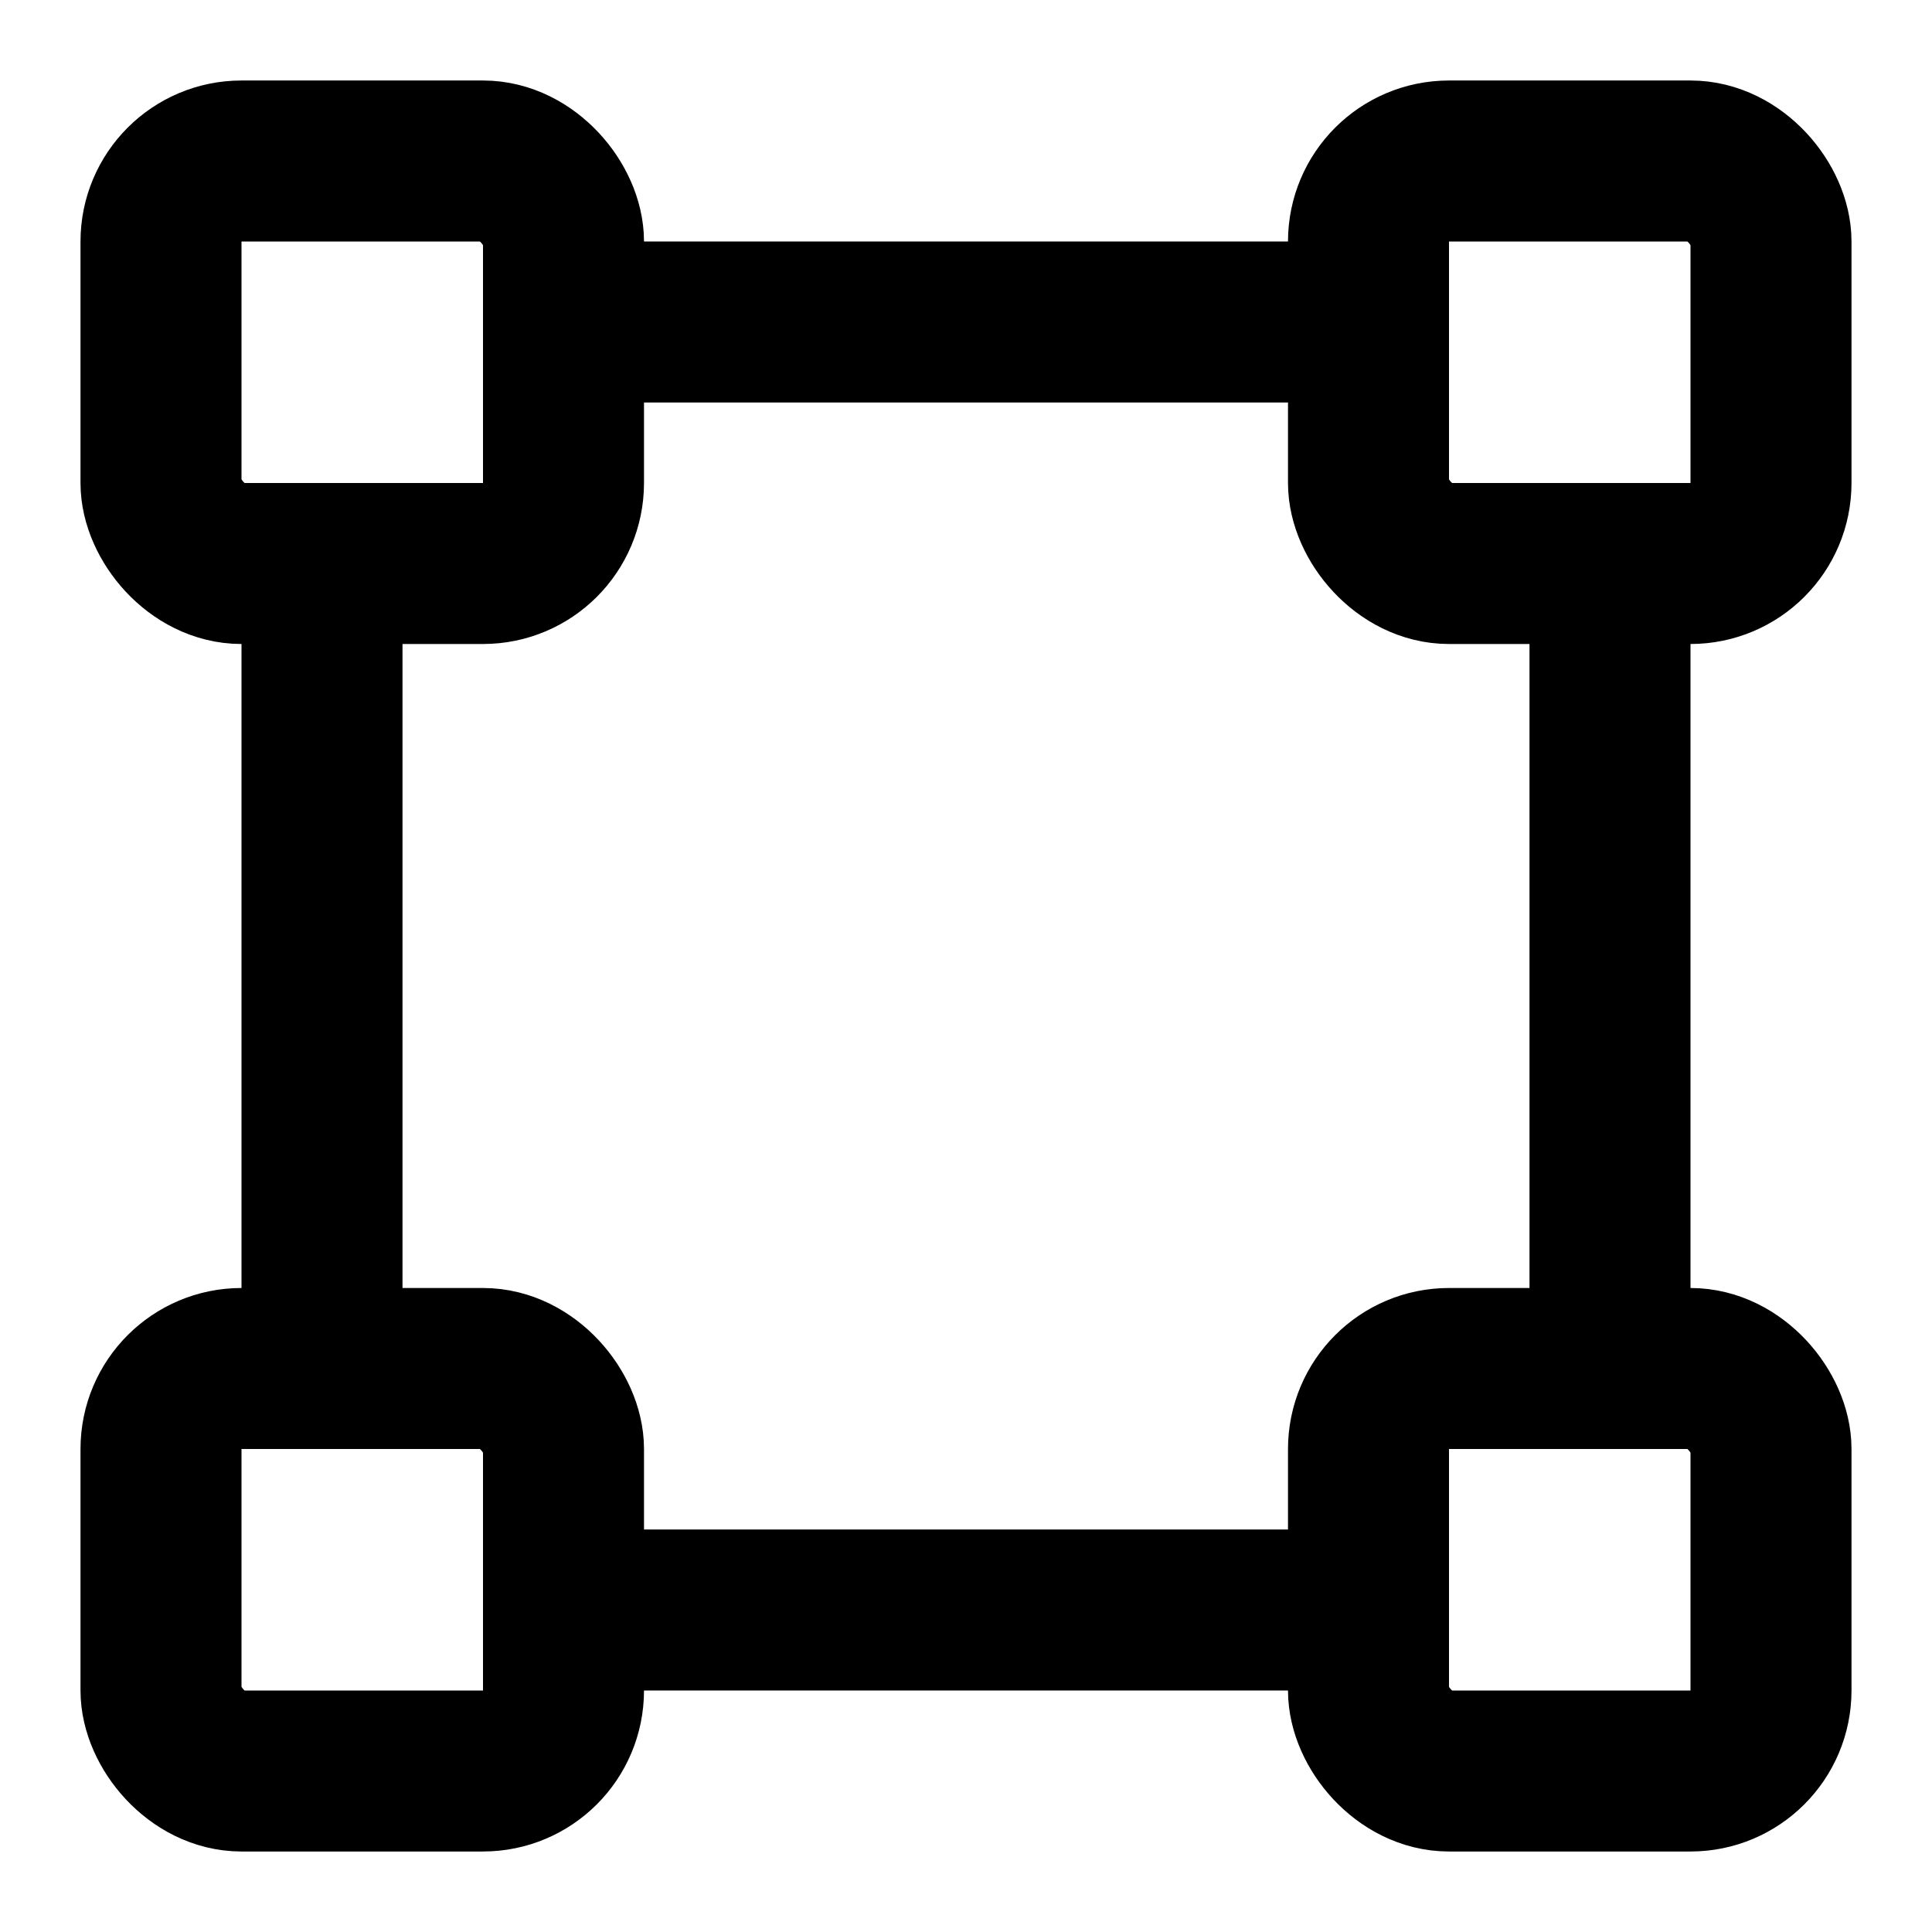
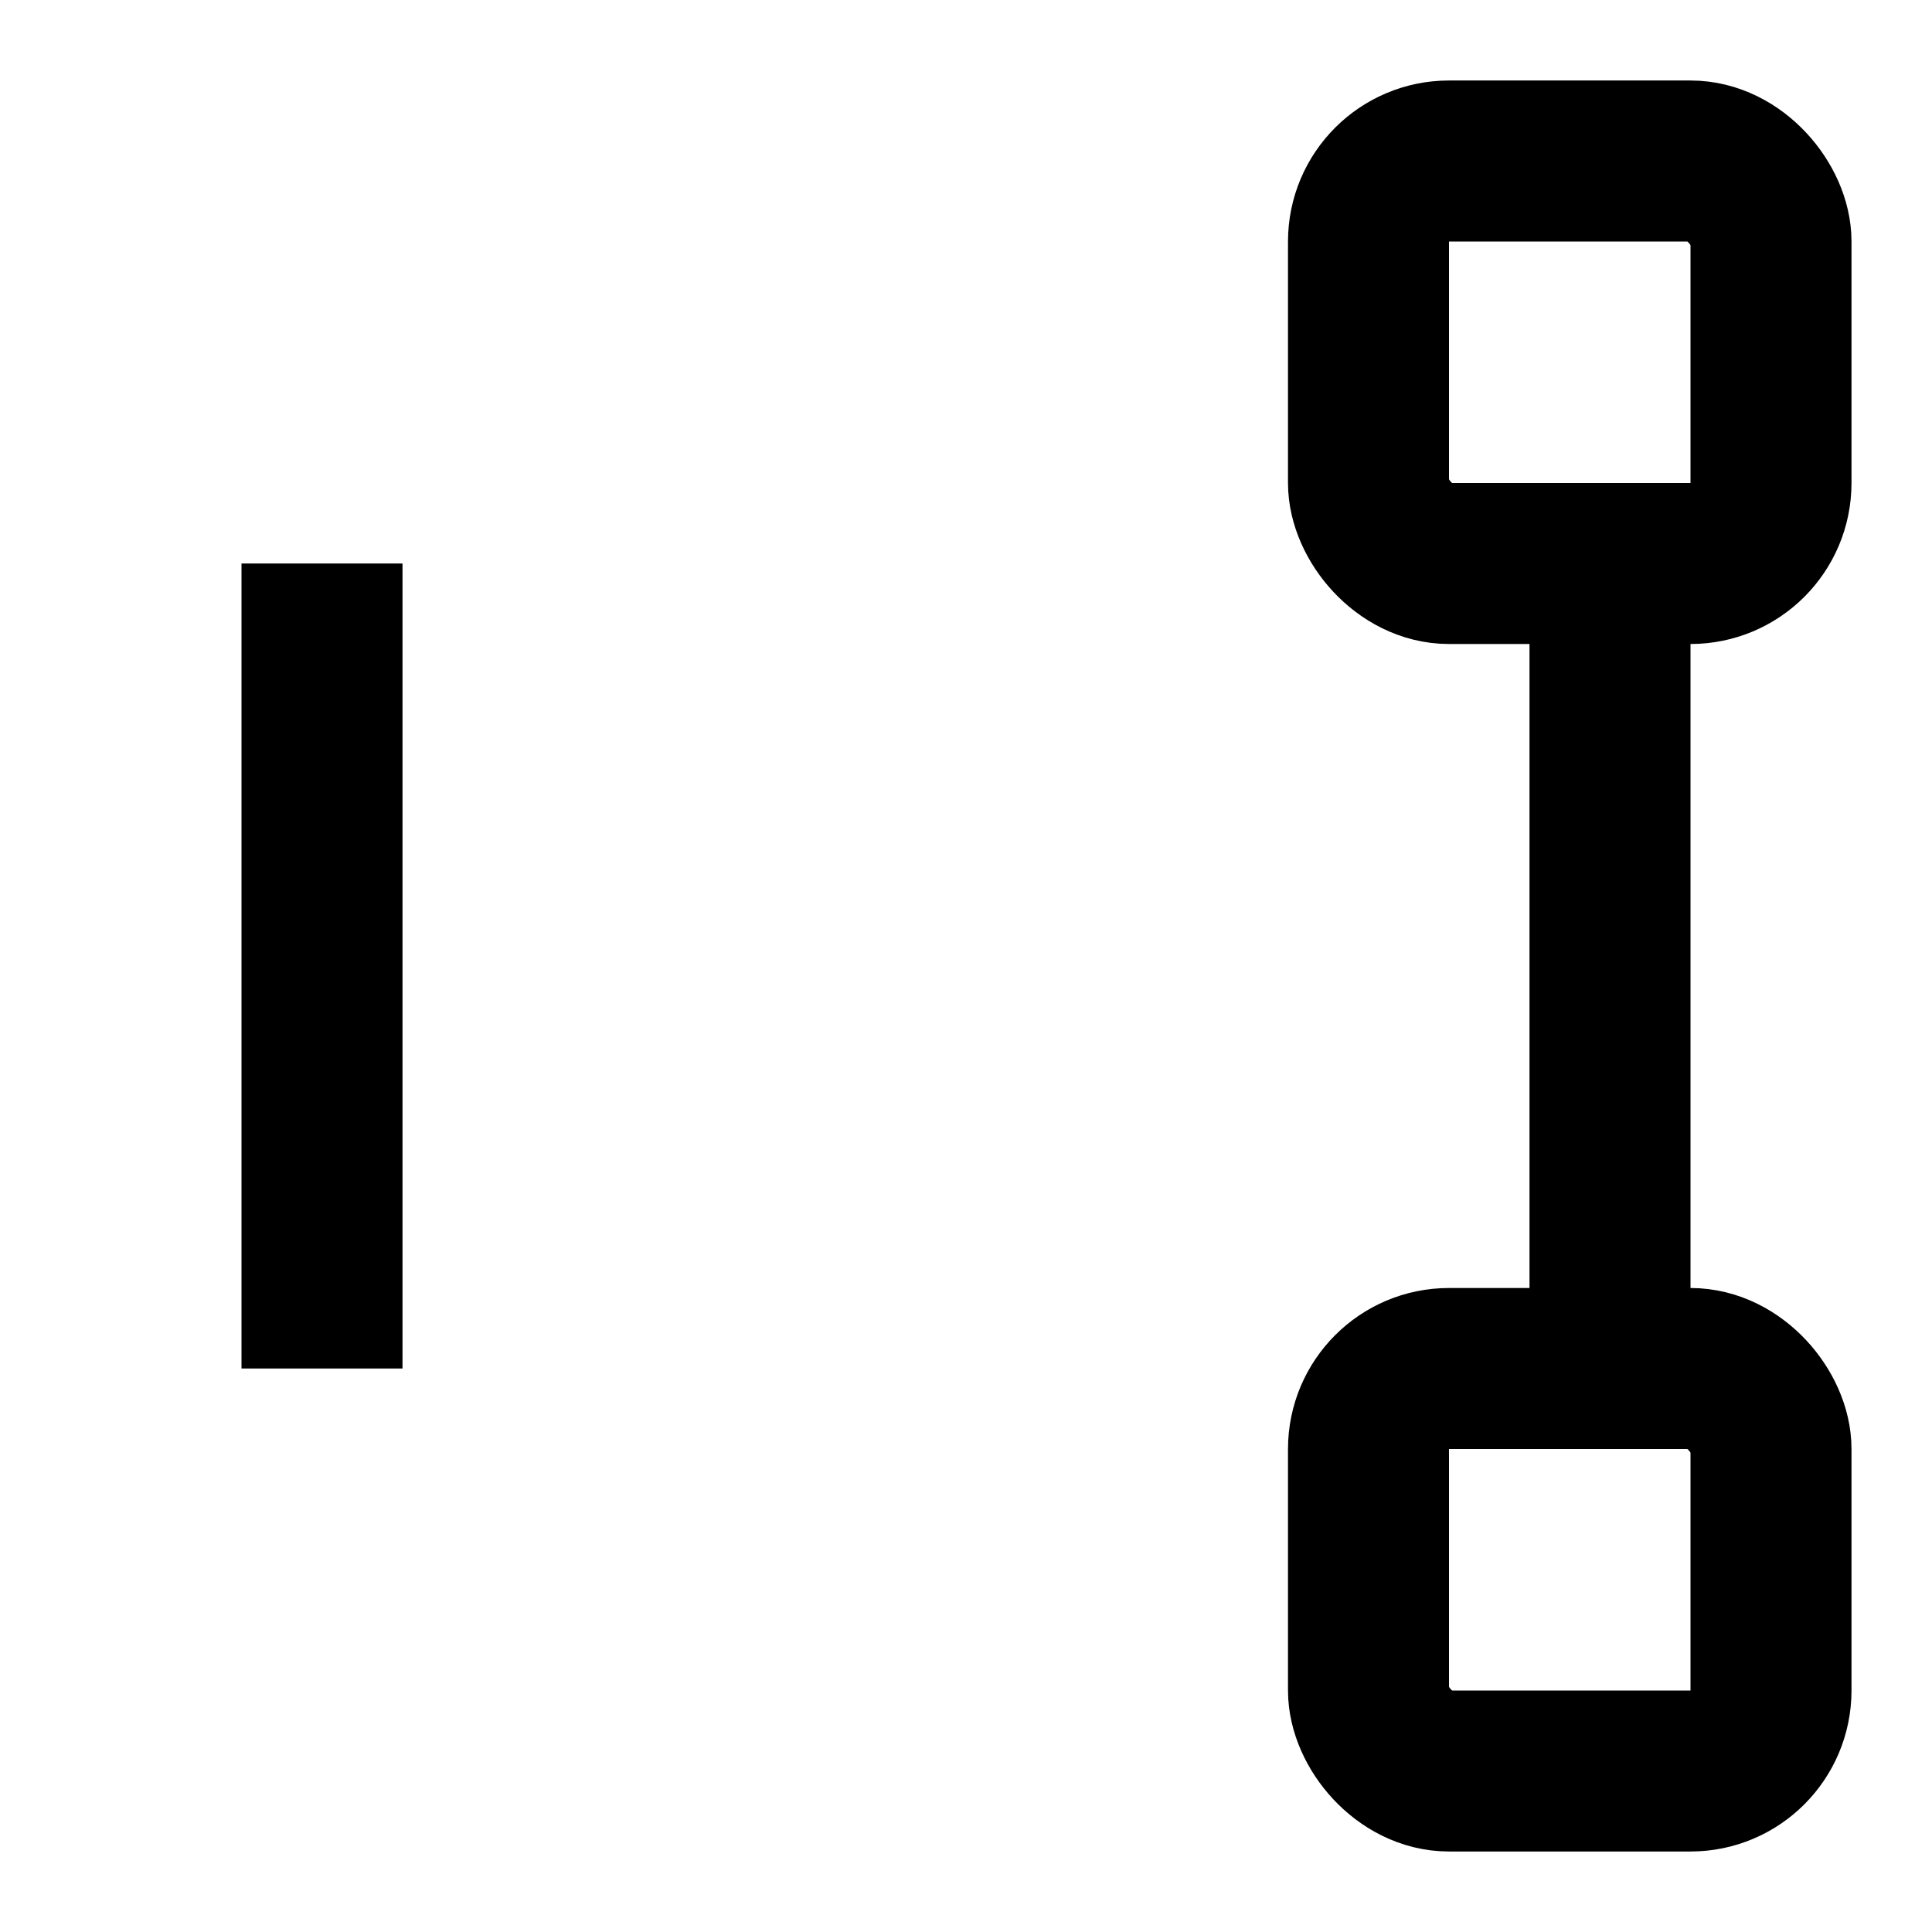
<svg xmlns="http://www.w3.org/2000/svg" viewBox="0 0 24 24" fill="none">
-   <rect x="2" y="2" width="5" height="5" rx="1" stroke="currentColor" style="stroke:currentColor;stroke-opacity:1;" stroke-width="2" />
  <rect x="17" y="2" width="5" height="5" rx="1" stroke="currentColor" style="stroke:currentColor;stroke-opacity:1;" stroke-width="2" />
  <rect x="17" y="17" width="5" height="5" rx="1" stroke="currentColor" style="stroke:currentColor;stroke-opacity:1;" stroke-width="2" />
-   <rect x="2" y="17" width="5" height="5" rx="1" stroke="currentColor" style="stroke:currentColor;stroke-opacity:1;" stroke-width="2" />
-   <rect x="7" y="3" width="10" height="2" fill="currentColor" style="fill:currentColor;fill-opacity:1;" />
-   <rect x="7" y="19" width="10" height="2" fill="currentColor" style="fill:currentColor;fill-opacity:1;" />
  <rect x="3" y="7" width="2" height="10" fill="currentColor" style="fill:currentColor;fill-opacity:1;" />
  <rect x="19" y="7" width="2" height="10" fill="currentColor" style="fill:currentColor;fill-opacity:1;" />
</svg>